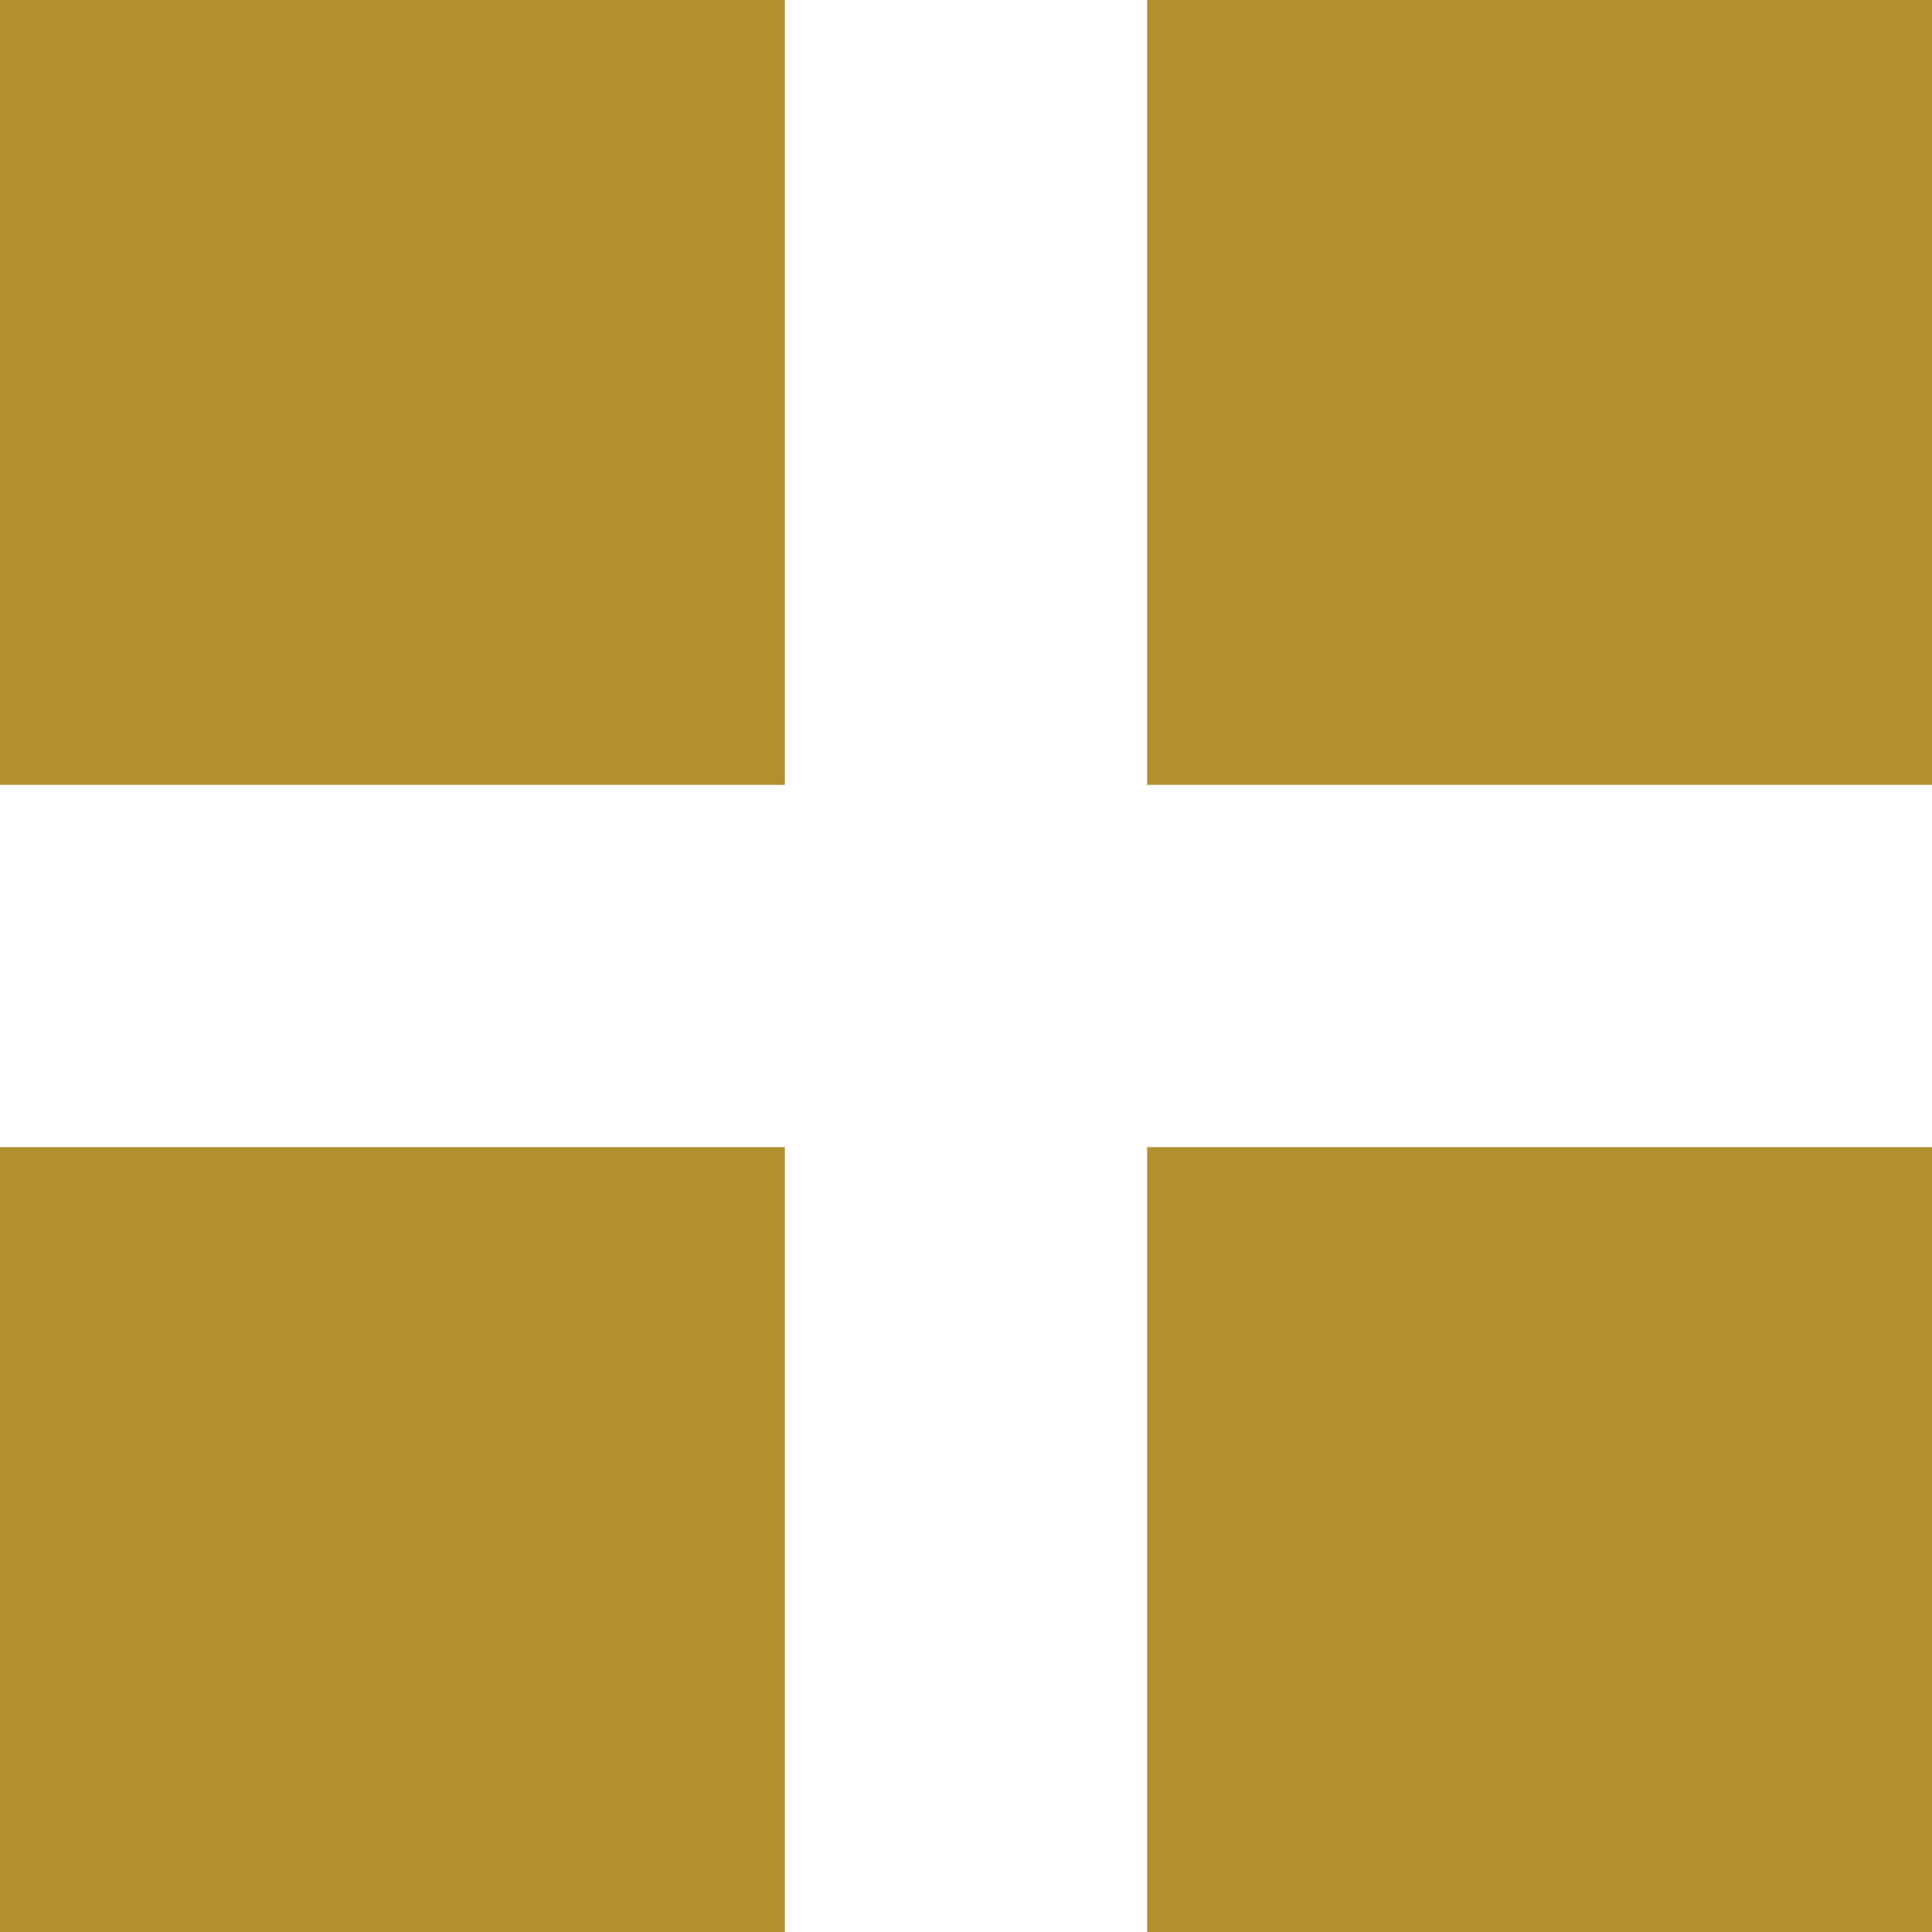
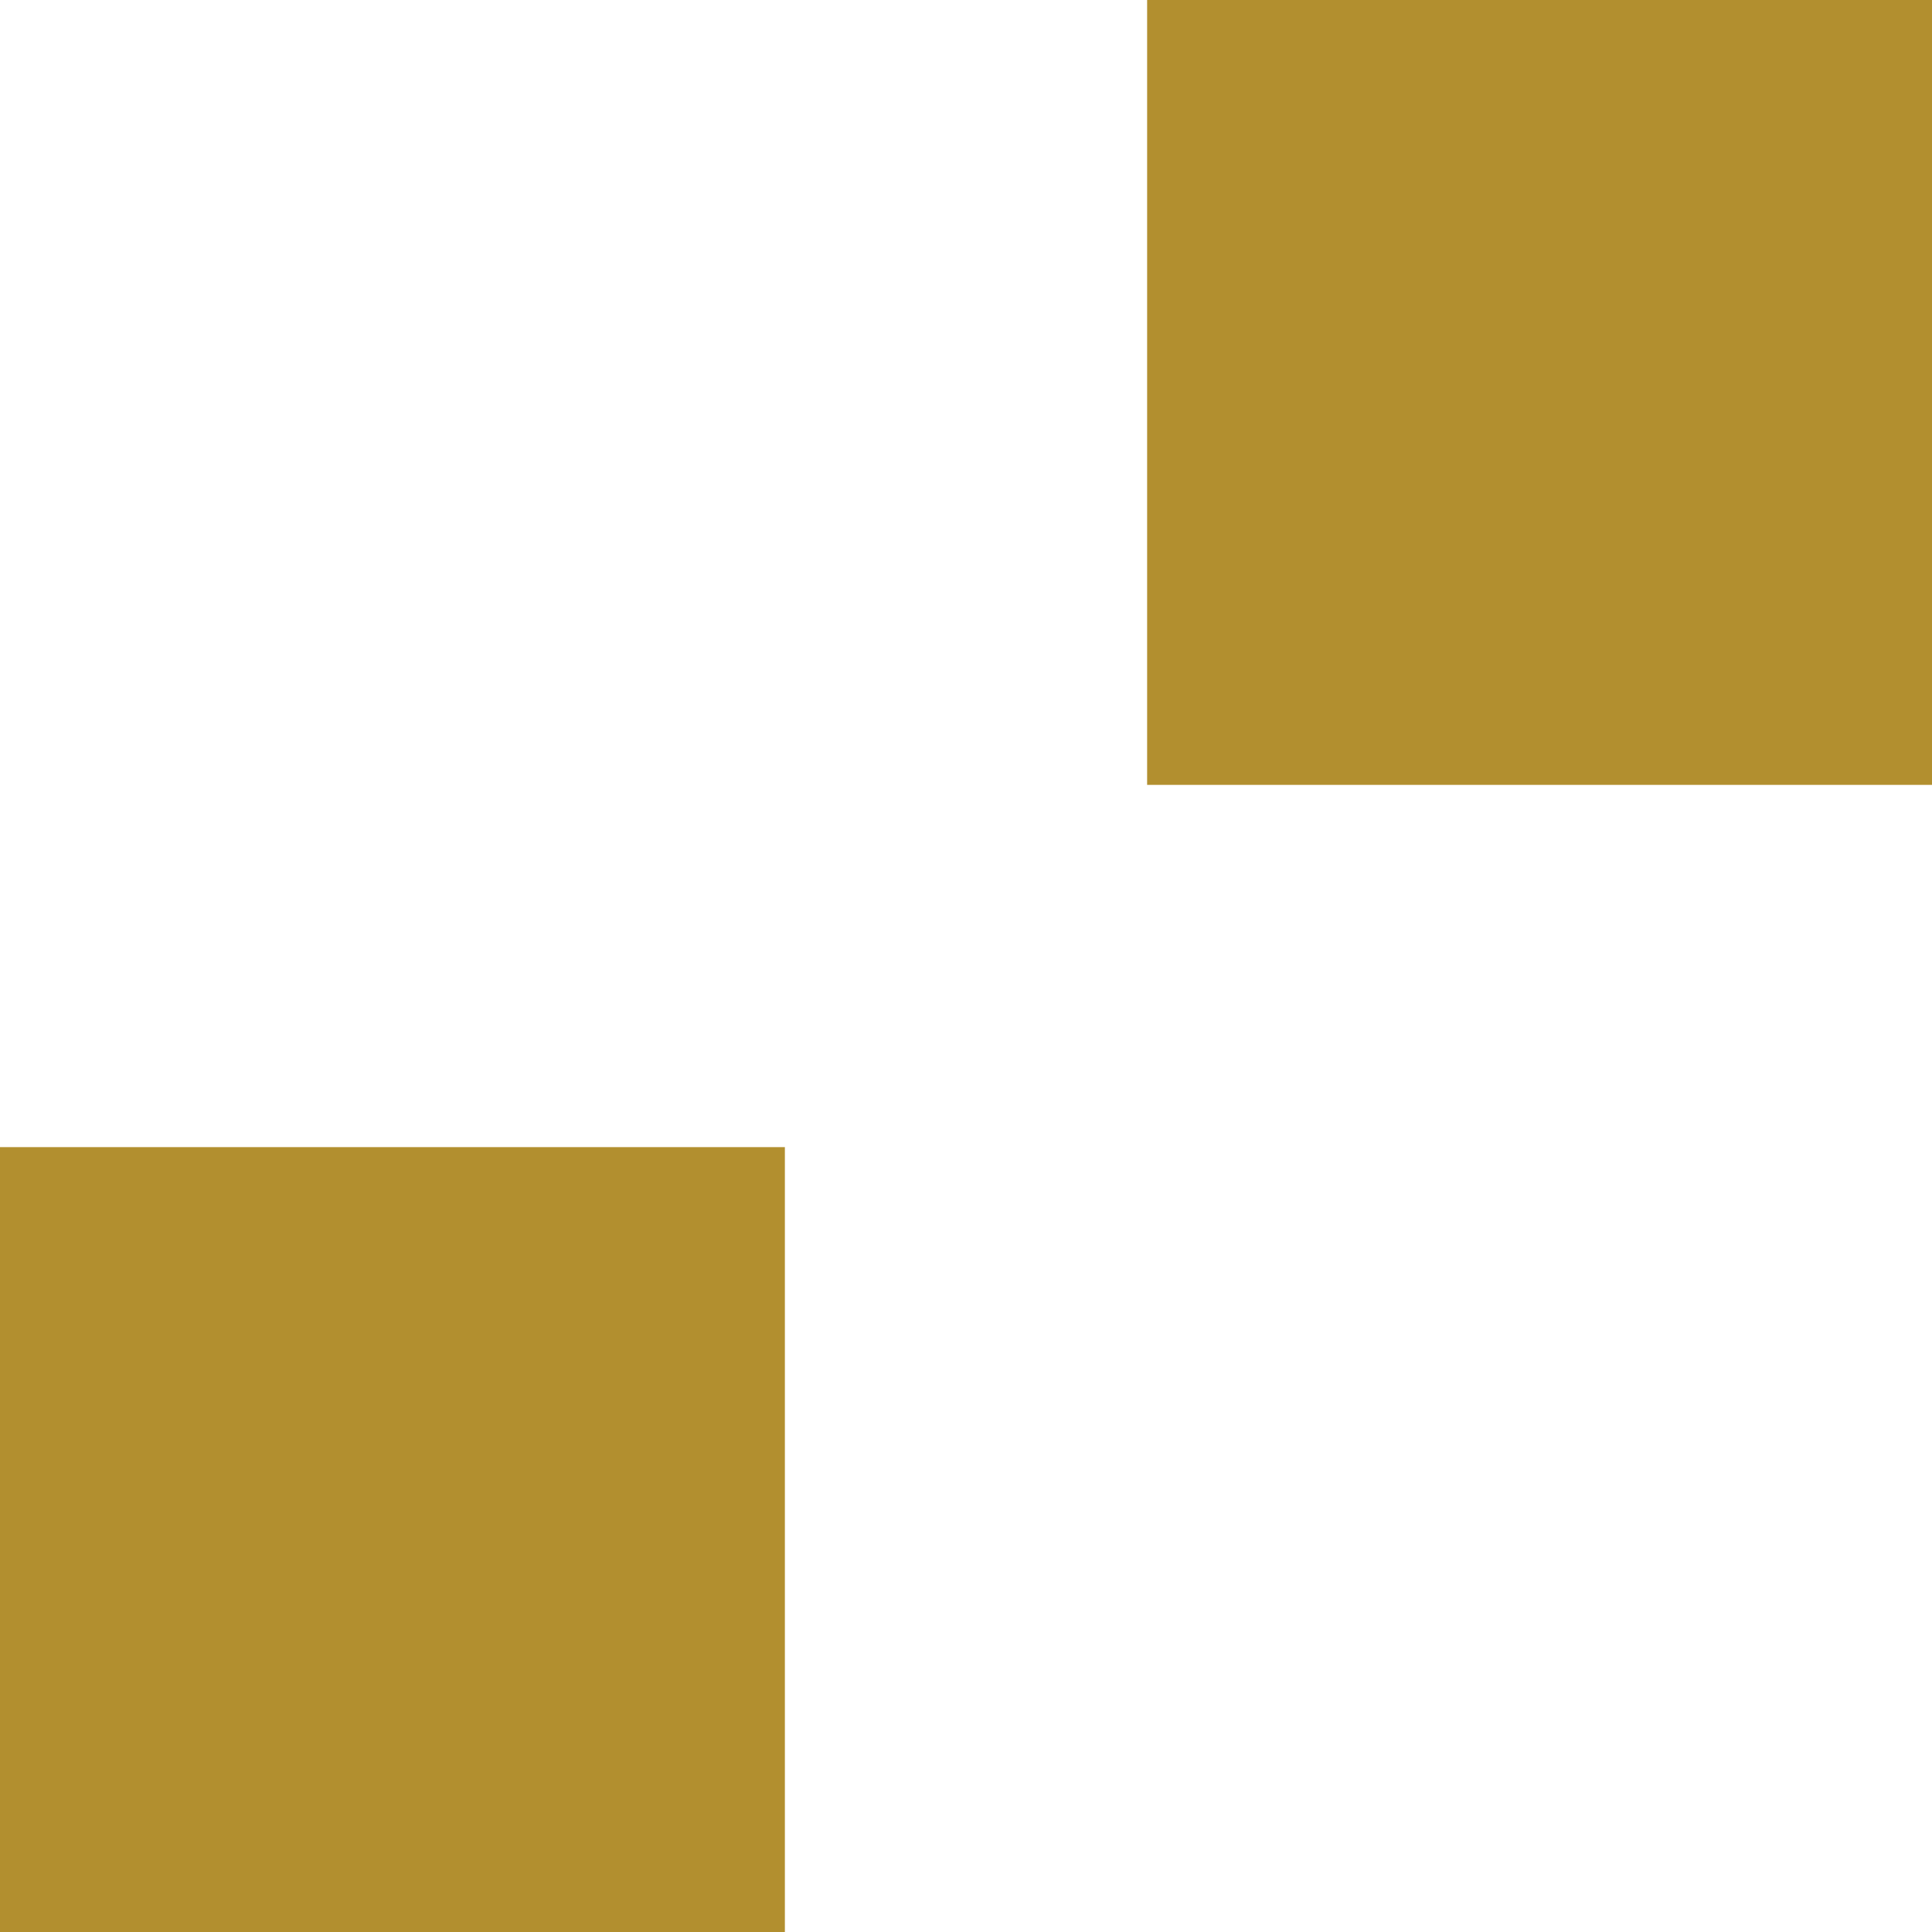
<svg xmlns="http://www.w3.org/2000/svg" id="a" width="32" height="32" viewBox="0 0 32 32">
-   <rect x="19" y="19" width="13" height="13" fill="#b28f2f" stroke-width="0" />
  <rect x="19" width="13" height="13" fill="#b28f2f" stroke-width="0" />
  <rect y="19" width="13" height="13" fill="#b28f2f" stroke-width="0" />
-   <rect width="13" height="13" fill="#b28f2f" stroke-width="0" />
</svg>